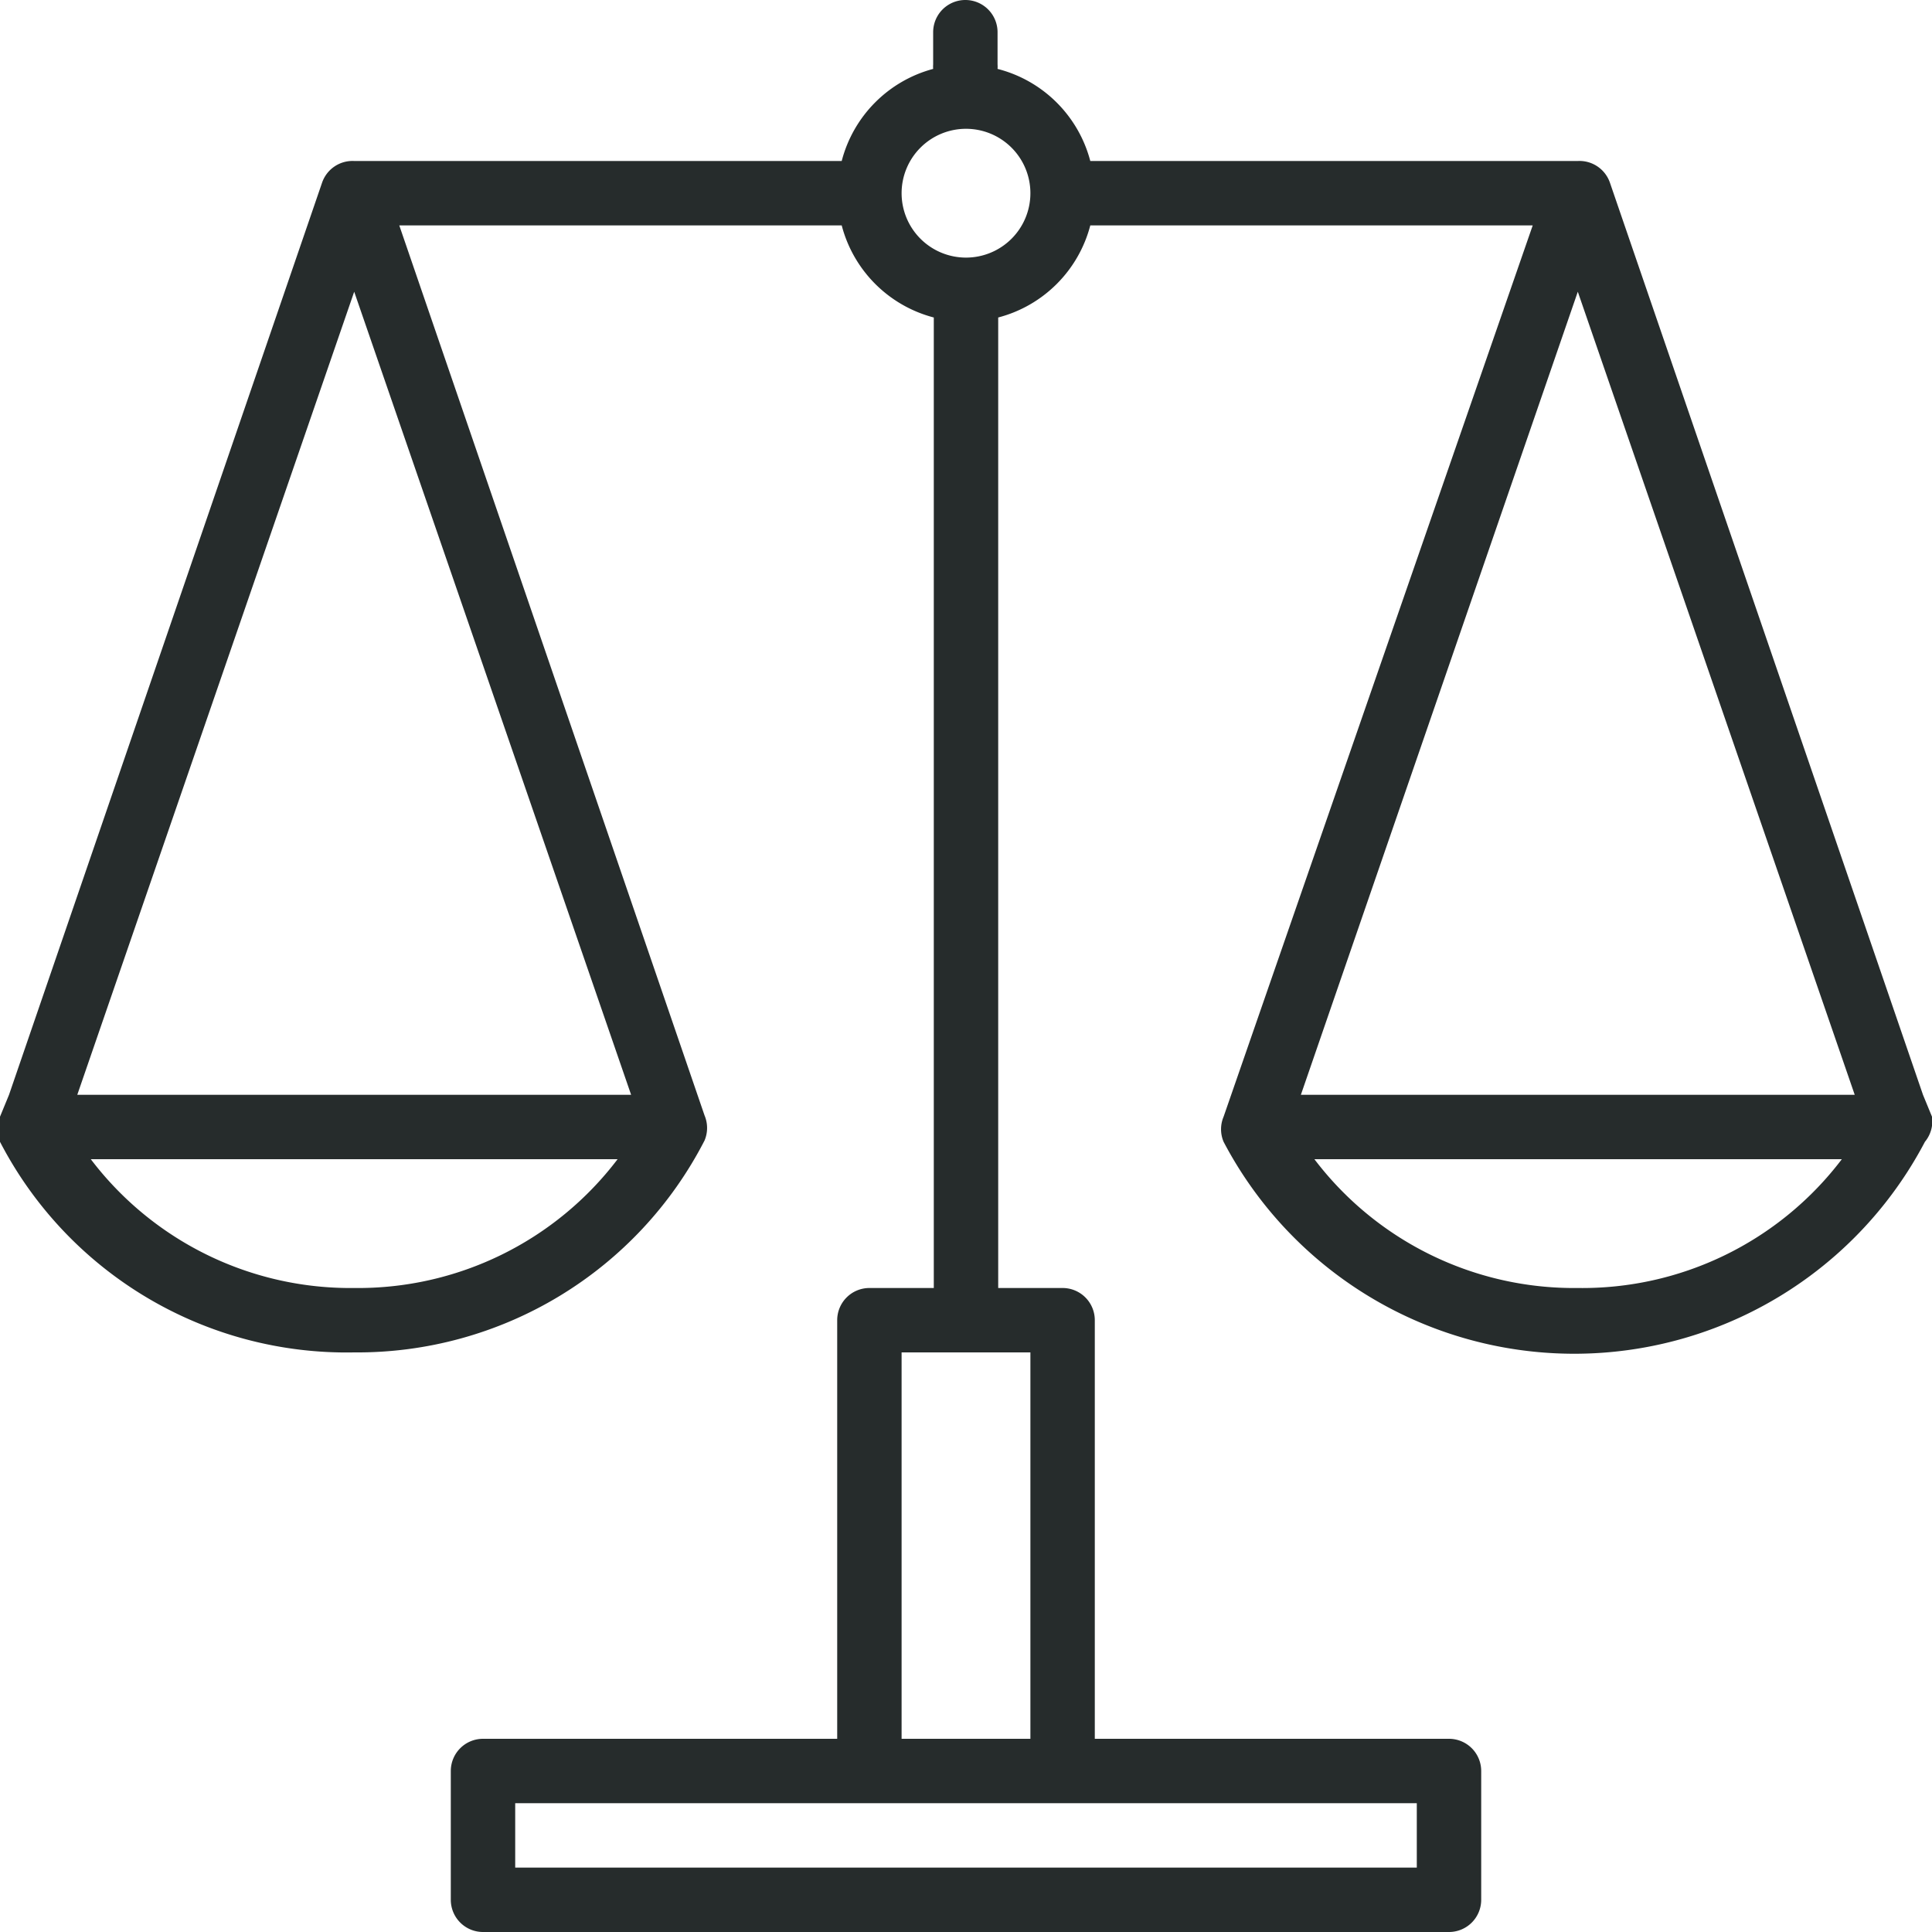
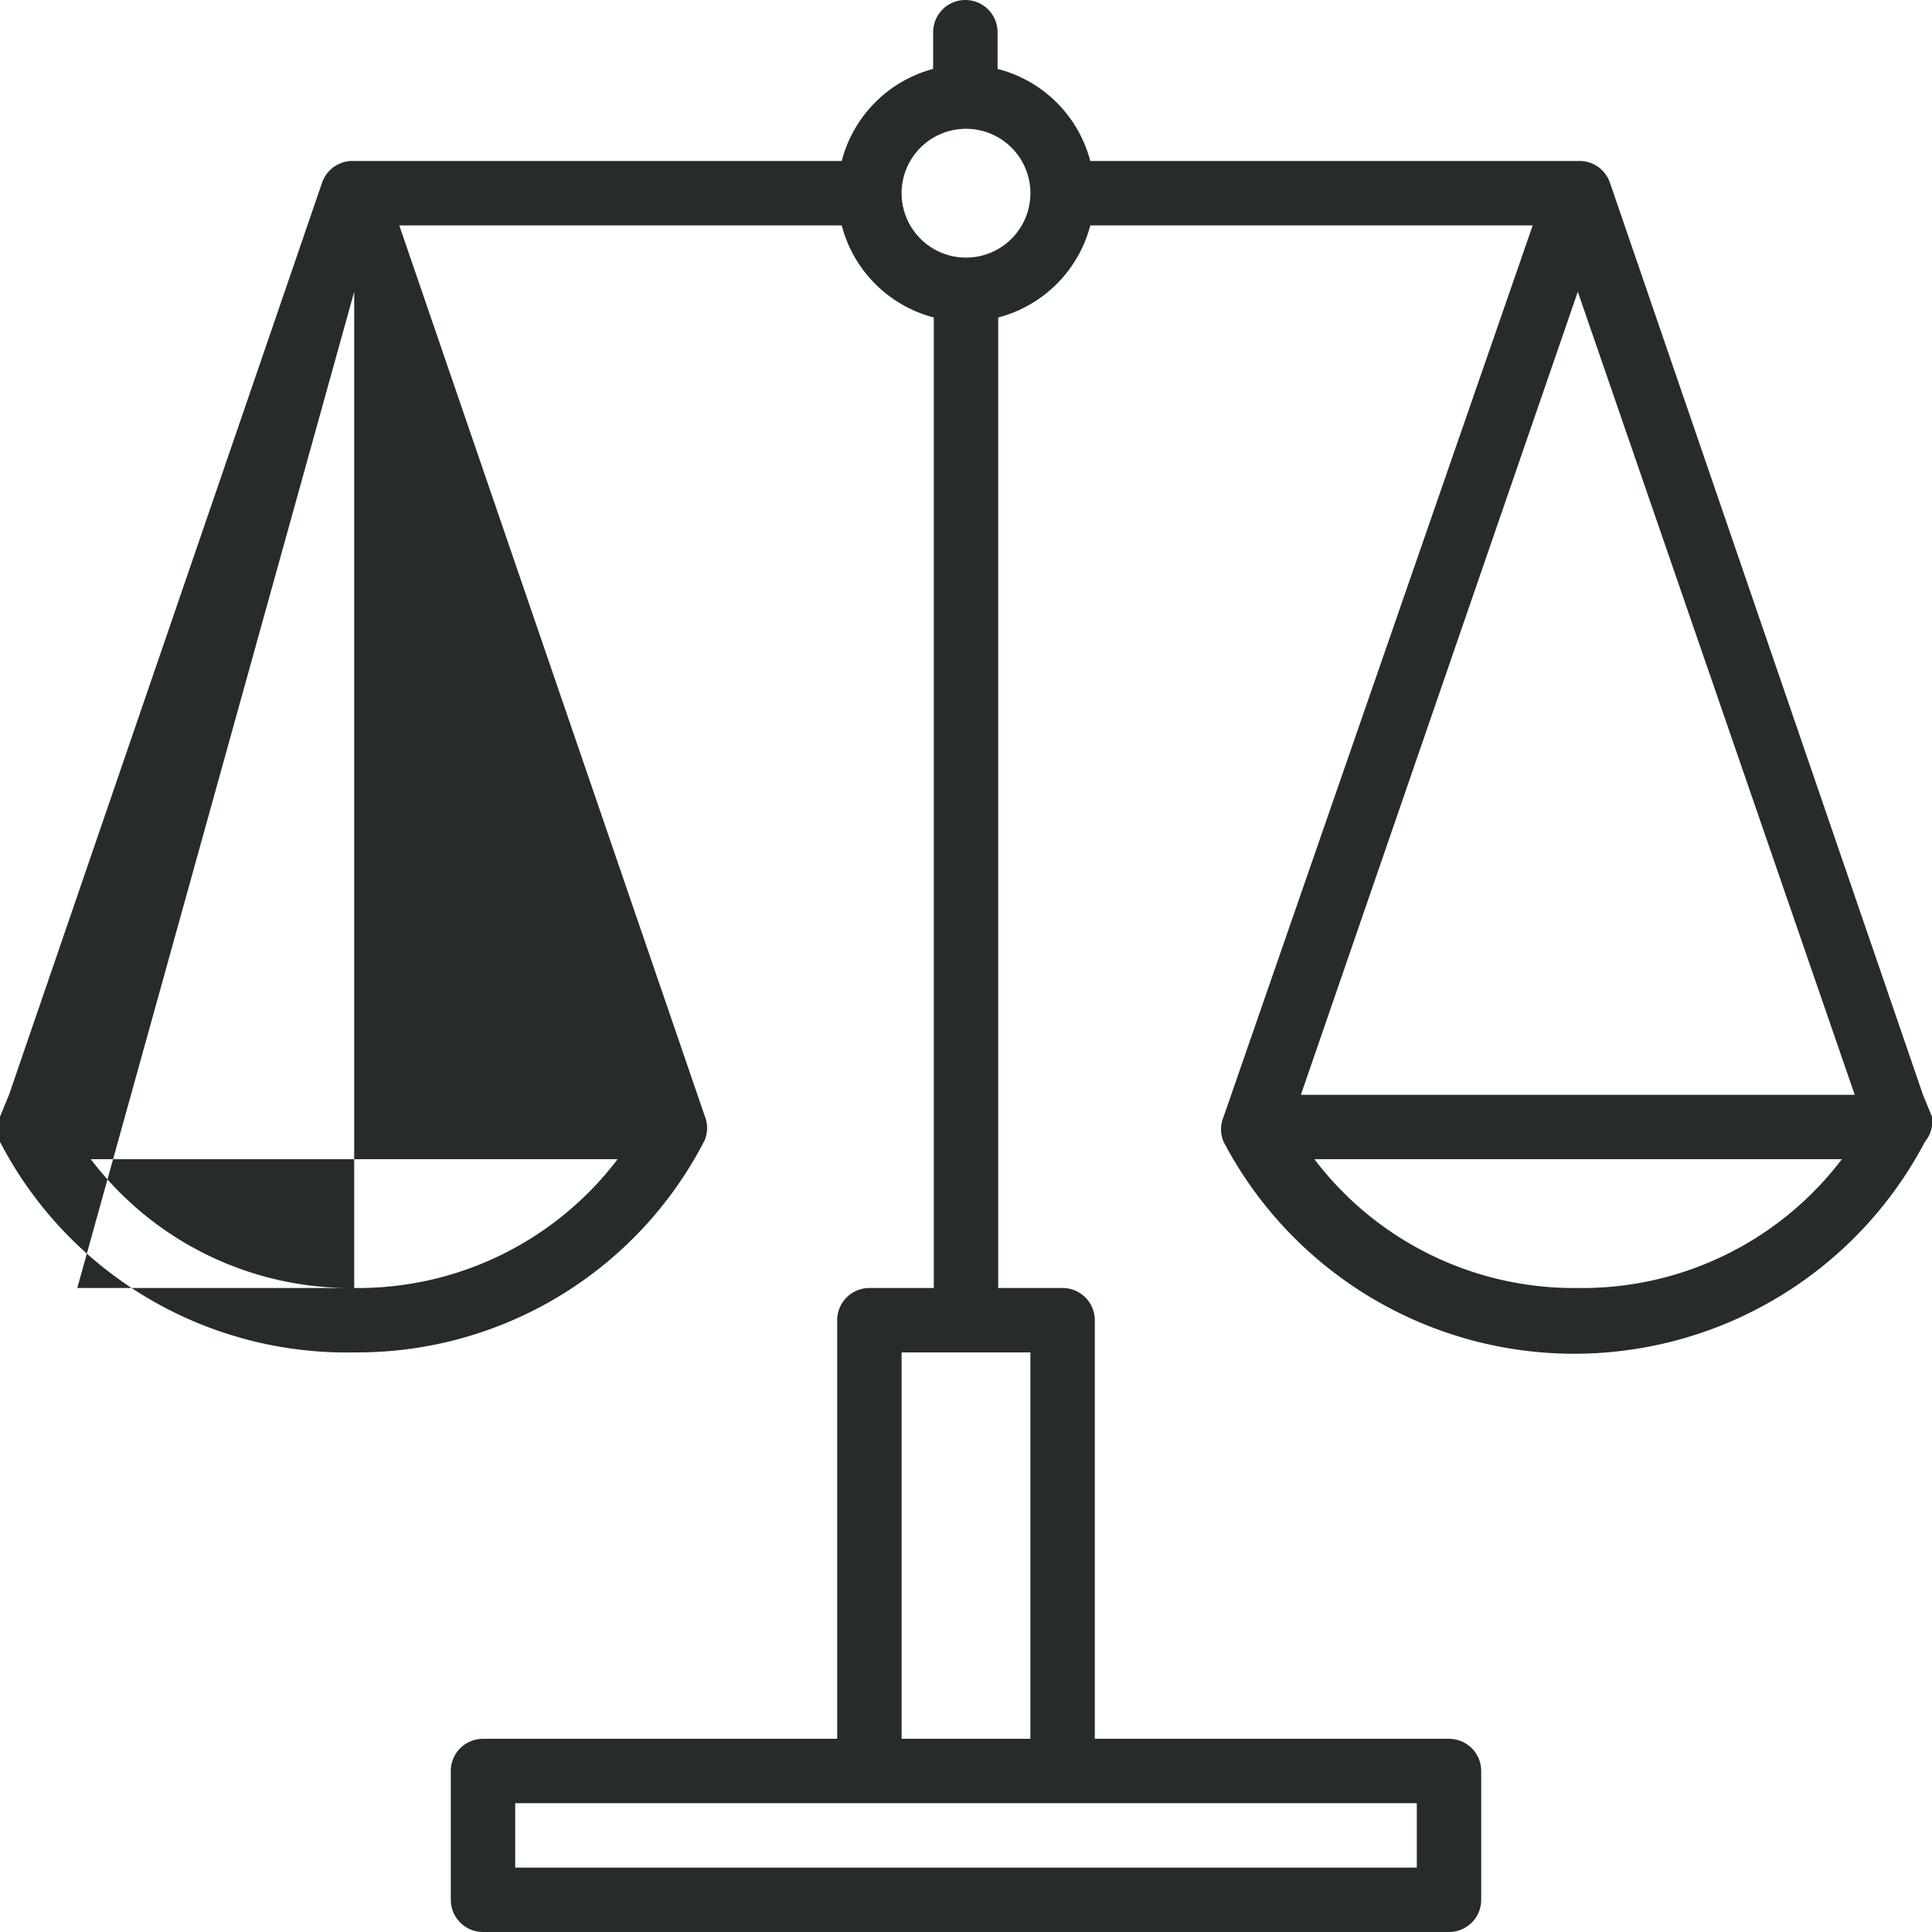
<svg xmlns="http://www.w3.org/2000/svg" data-name="Layer 1" viewBox="0 0 30 30">
-   <path d="m30 17.34-.14-.34L25 2.84a.5.5 0 0 0-.5-.34h-7.57a2 2 0 0 0-1.44-1.43.47.47 0 0 0 0-.07V.5a.5.5 0 0 0-1 0V1a.47.47 0 0 0 0 .07 2 2 0 0 0-1.42 1.43H5.5a.5.5 0 0 0-.5.34L.14 17l-.14.34a.5.5 0 0 0 0 .39A6.06 6.06 0 0 0 5.5 21a6.06 6.06 0 0 0 5.44-3.29.5.5 0 0 0 0-.39L6.2 3.5h6.87a2 2 0 0 0 1.43 1.43V20h-1a.5.5 0 0 0-.5.5V27H7.5a.5.5 0 0 0-.5.5v2a.5.5 0 0 0 .5.5h15a.5.5 0 0 0 .5-.5v-2a.5.5 0 0 0-.5-.5H17v-6.5a.5.5 0 0 0-.5-.5h-1V4.93a2 2 0 0 0 1.43-1.43h6.87L19 17.34a.5.5 0 0 0 0 .39 6.15 6.15 0 0 0 10.89 0 .5.5 0 0 0 .11-.39ZM5.5 20a5.06 5.06 0 0 1-4.09-2h8.18a5.06 5.06 0 0 1-4.09 2Zm4.3-3H1.2L5.5 4.53ZM22 28v1H8v-1h14Zm-6-7v6h-2v-6h2ZM15 4a1 1 0 1 1 1-1 1 1 0 0 1-1 1Zm9.5 16a5.06 5.06 0 0 1-4.09-2h8.19a5.06 5.06 0 0 1-4.1 2Zm-4.3-3 4.3-12.47L28.8 17h-8.6Z" fill="#262c2c" class="fill-414042" />
+   <path d="m30 17.34-.14-.34L25 2.84a.5.5 0 0 0-.5-.34h-7.57a2 2 0 0 0-1.44-1.43.47.47 0 0 0 0-.07V.5a.5.5 0 0 0-1 0V1a.47.47 0 0 0 0 .07 2 2 0 0 0-1.42 1.43H5.5a.5.5 0 0 0-.5.34L.14 17l-.14.34a.5.5 0 0 0 0 .39A6.06 6.06 0 0 0 5.5 21a6.06 6.06 0 0 0 5.44-3.29.5.5 0 0 0 0-.39L6.2 3.5h6.87a2 2 0 0 0 1.43 1.43V20h-1a.5.5 0 0 0-.5.5V27H7.5a.5.5 0 0 0-.5.5v2a.5.5 0 0 0 .5.5h15a.5.5 0 0 0 .5-.5v-2a.5.5 0 0 0-.5-.5H17v-6.5a.5.5 0 0 0-.5-.5h-1V4.93a2 2 0 0 0 1.43-1.43h6.87L19 17.34a.5.5 0 0 0 0 .39 6.15 6.15 0 0 0 10.89 0 .5.5 0 0 0 .11-.39ZM5.5 20a5.06 5.06 0 0 1-4.09-2h8.18a5.06 5.06 0 0 1-4.09 2ZH1.2L5.5 4.53ZM22 28v1H8v-1h14Zm-6-7v6h-2v-6h2ZM15 4a1 1 0 1 1 1-1 1 1 0 0 1-1 1Zm9.5 16a5.06 5.06 0 0 1-4.09-2h8.19a5.06 5.06 0 0 1-4.1 2Zm-4.3-3 4.3-12.47L28.8 17h-8.6Z" fill="#262c2c" class="fill-414042" />
</svg>